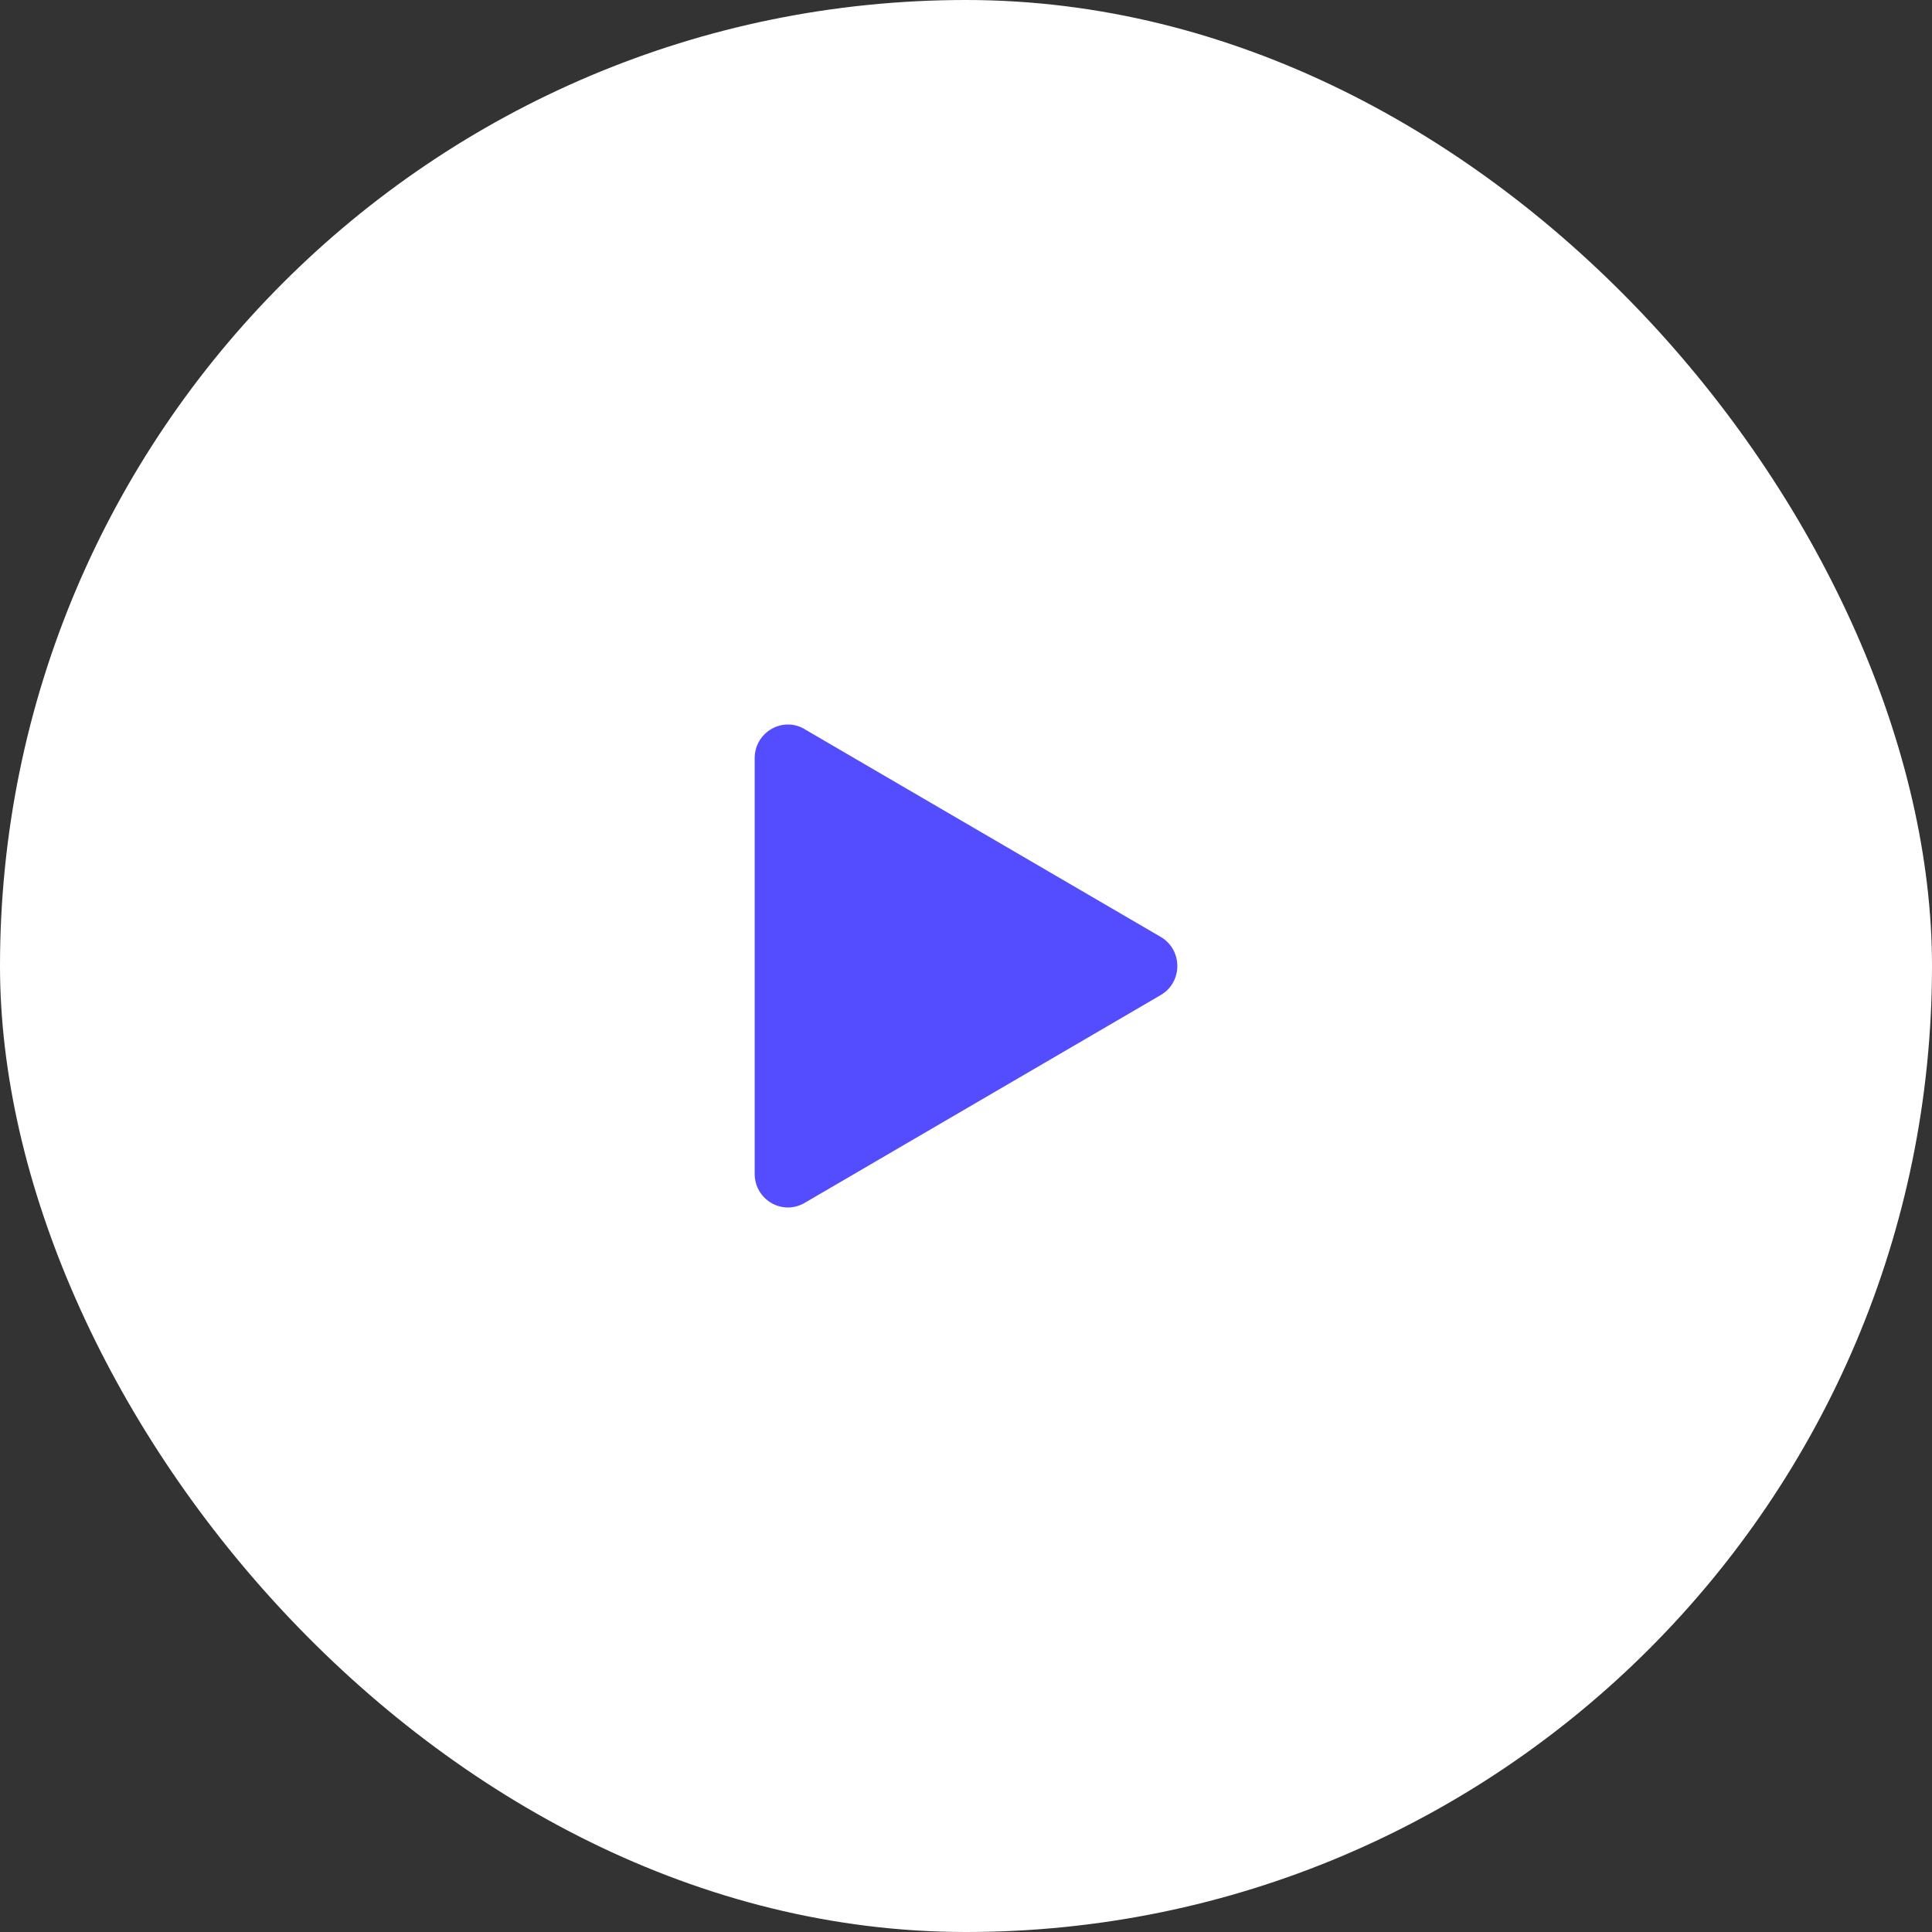
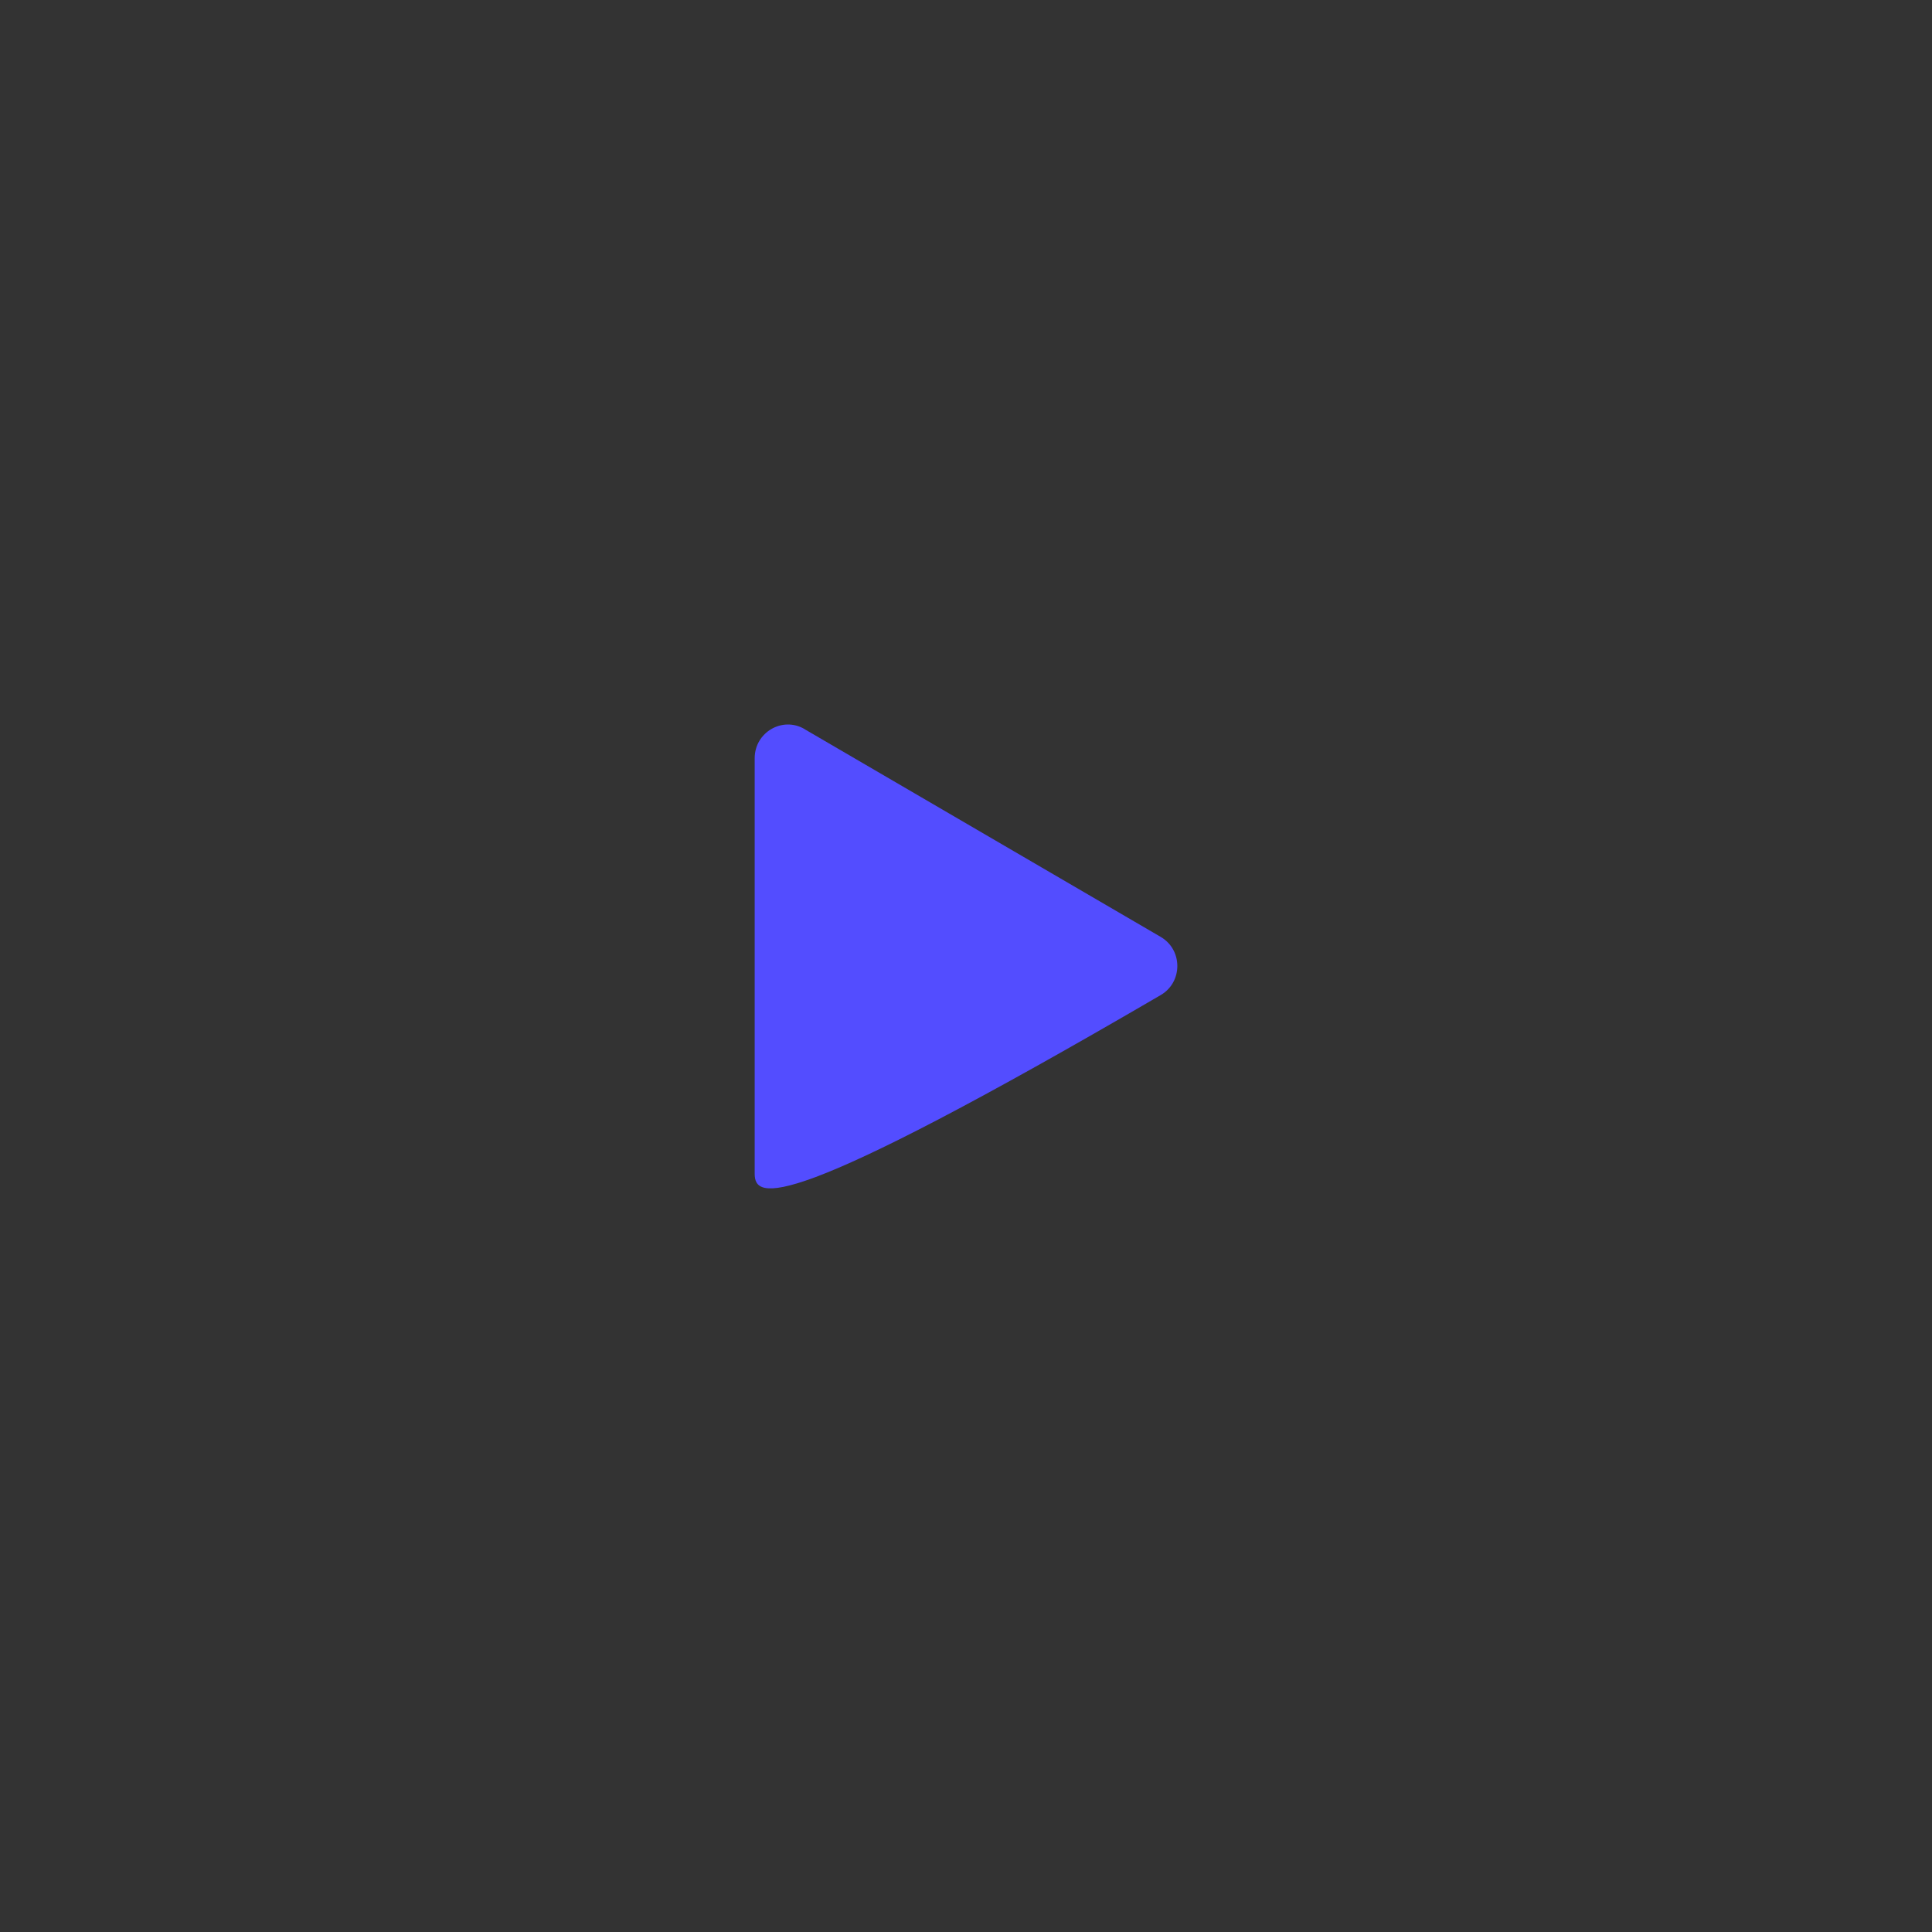
<svg xmlns="http://www.w3.org/2000/svg" width="64" height="64" viewBox="0 0 64 64" fill="none">
  <rect x="0" y="0" width="64" height="64" fill="#333333" stroke="none" />
-   <rect width="64" height="64" rx="32" fill="white" />
-   <path d="M26.652 24.154L38.45 31.036C39.184 31.465 39.184 32.535 38.45 32.963L26.652 39.849C25.918 40.277 25 39.744 25 38.884V25.116C25 24.259 25.918 23.722 26.652 24.151V24.154Z" fill="#534DFF" />
+   <path d="M26.652 24.154L38.45 31.036C39.184 31.465 39.184 32.535 38.45 32.963C25.918 40.277 25 39.744 25 38.884V25.116C25 24.259 25.918 23.722 26.652 24.151V24.154Z" fill="#534DFF" />
</svg>